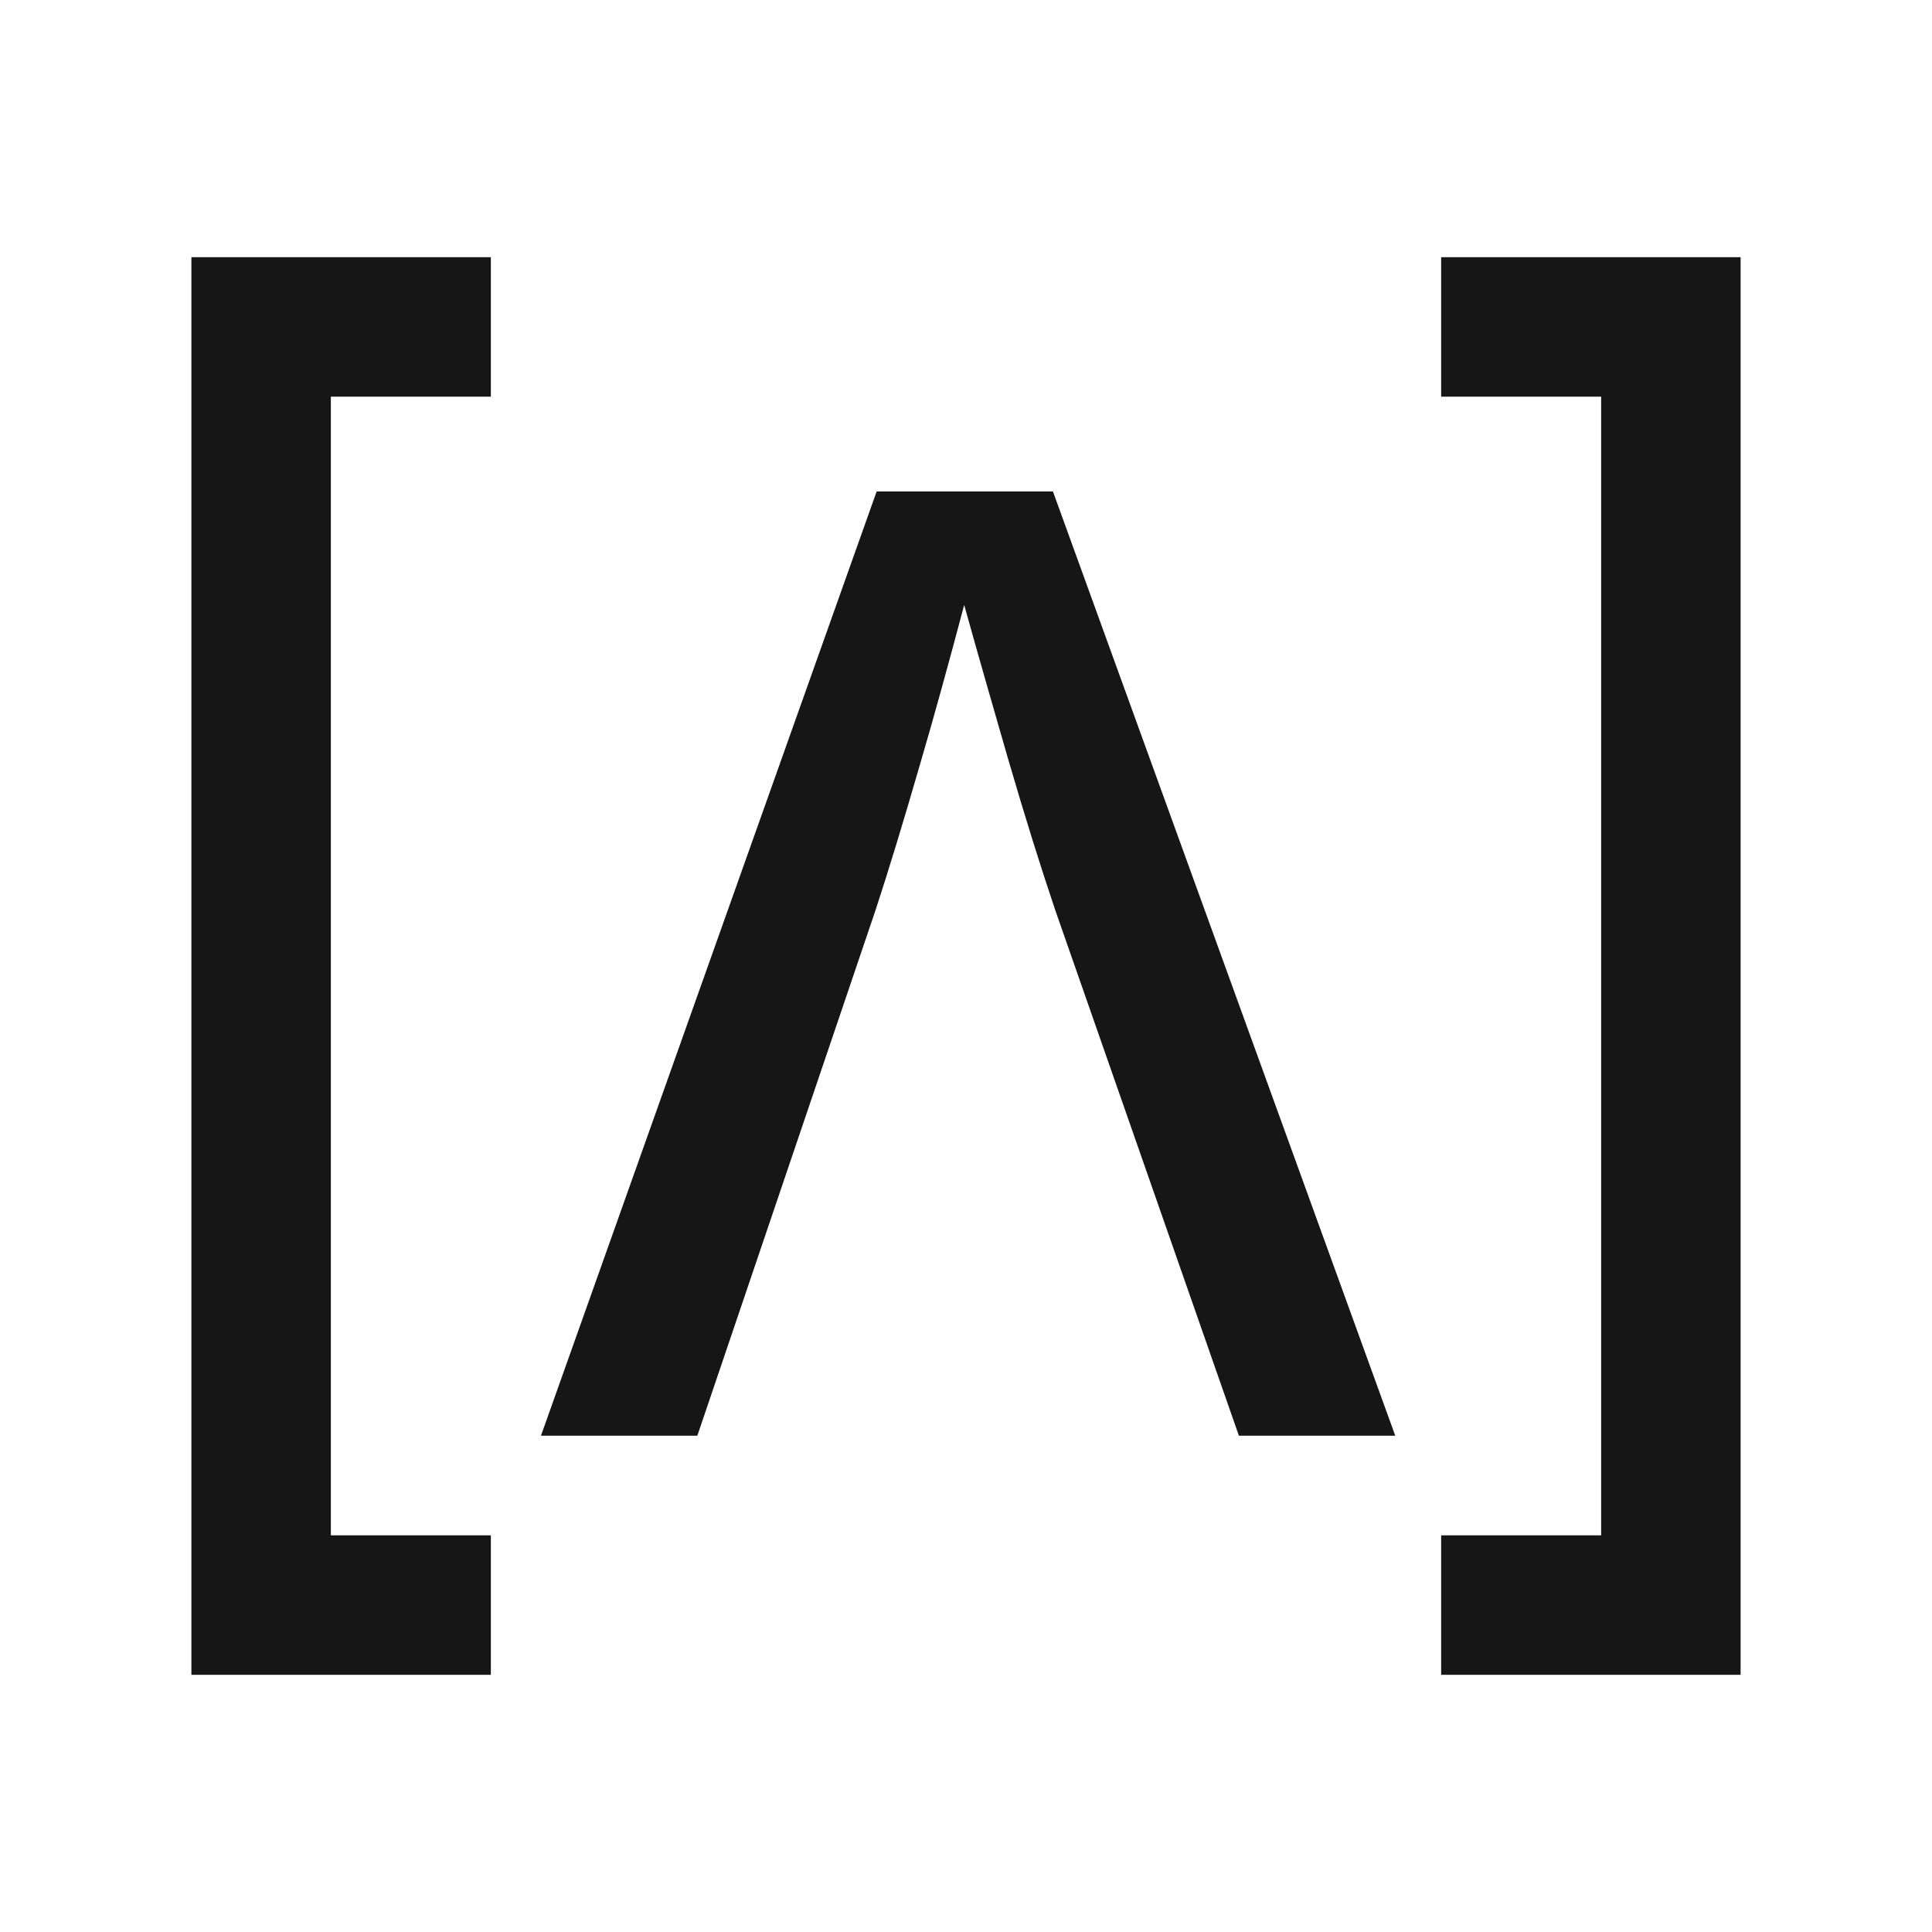
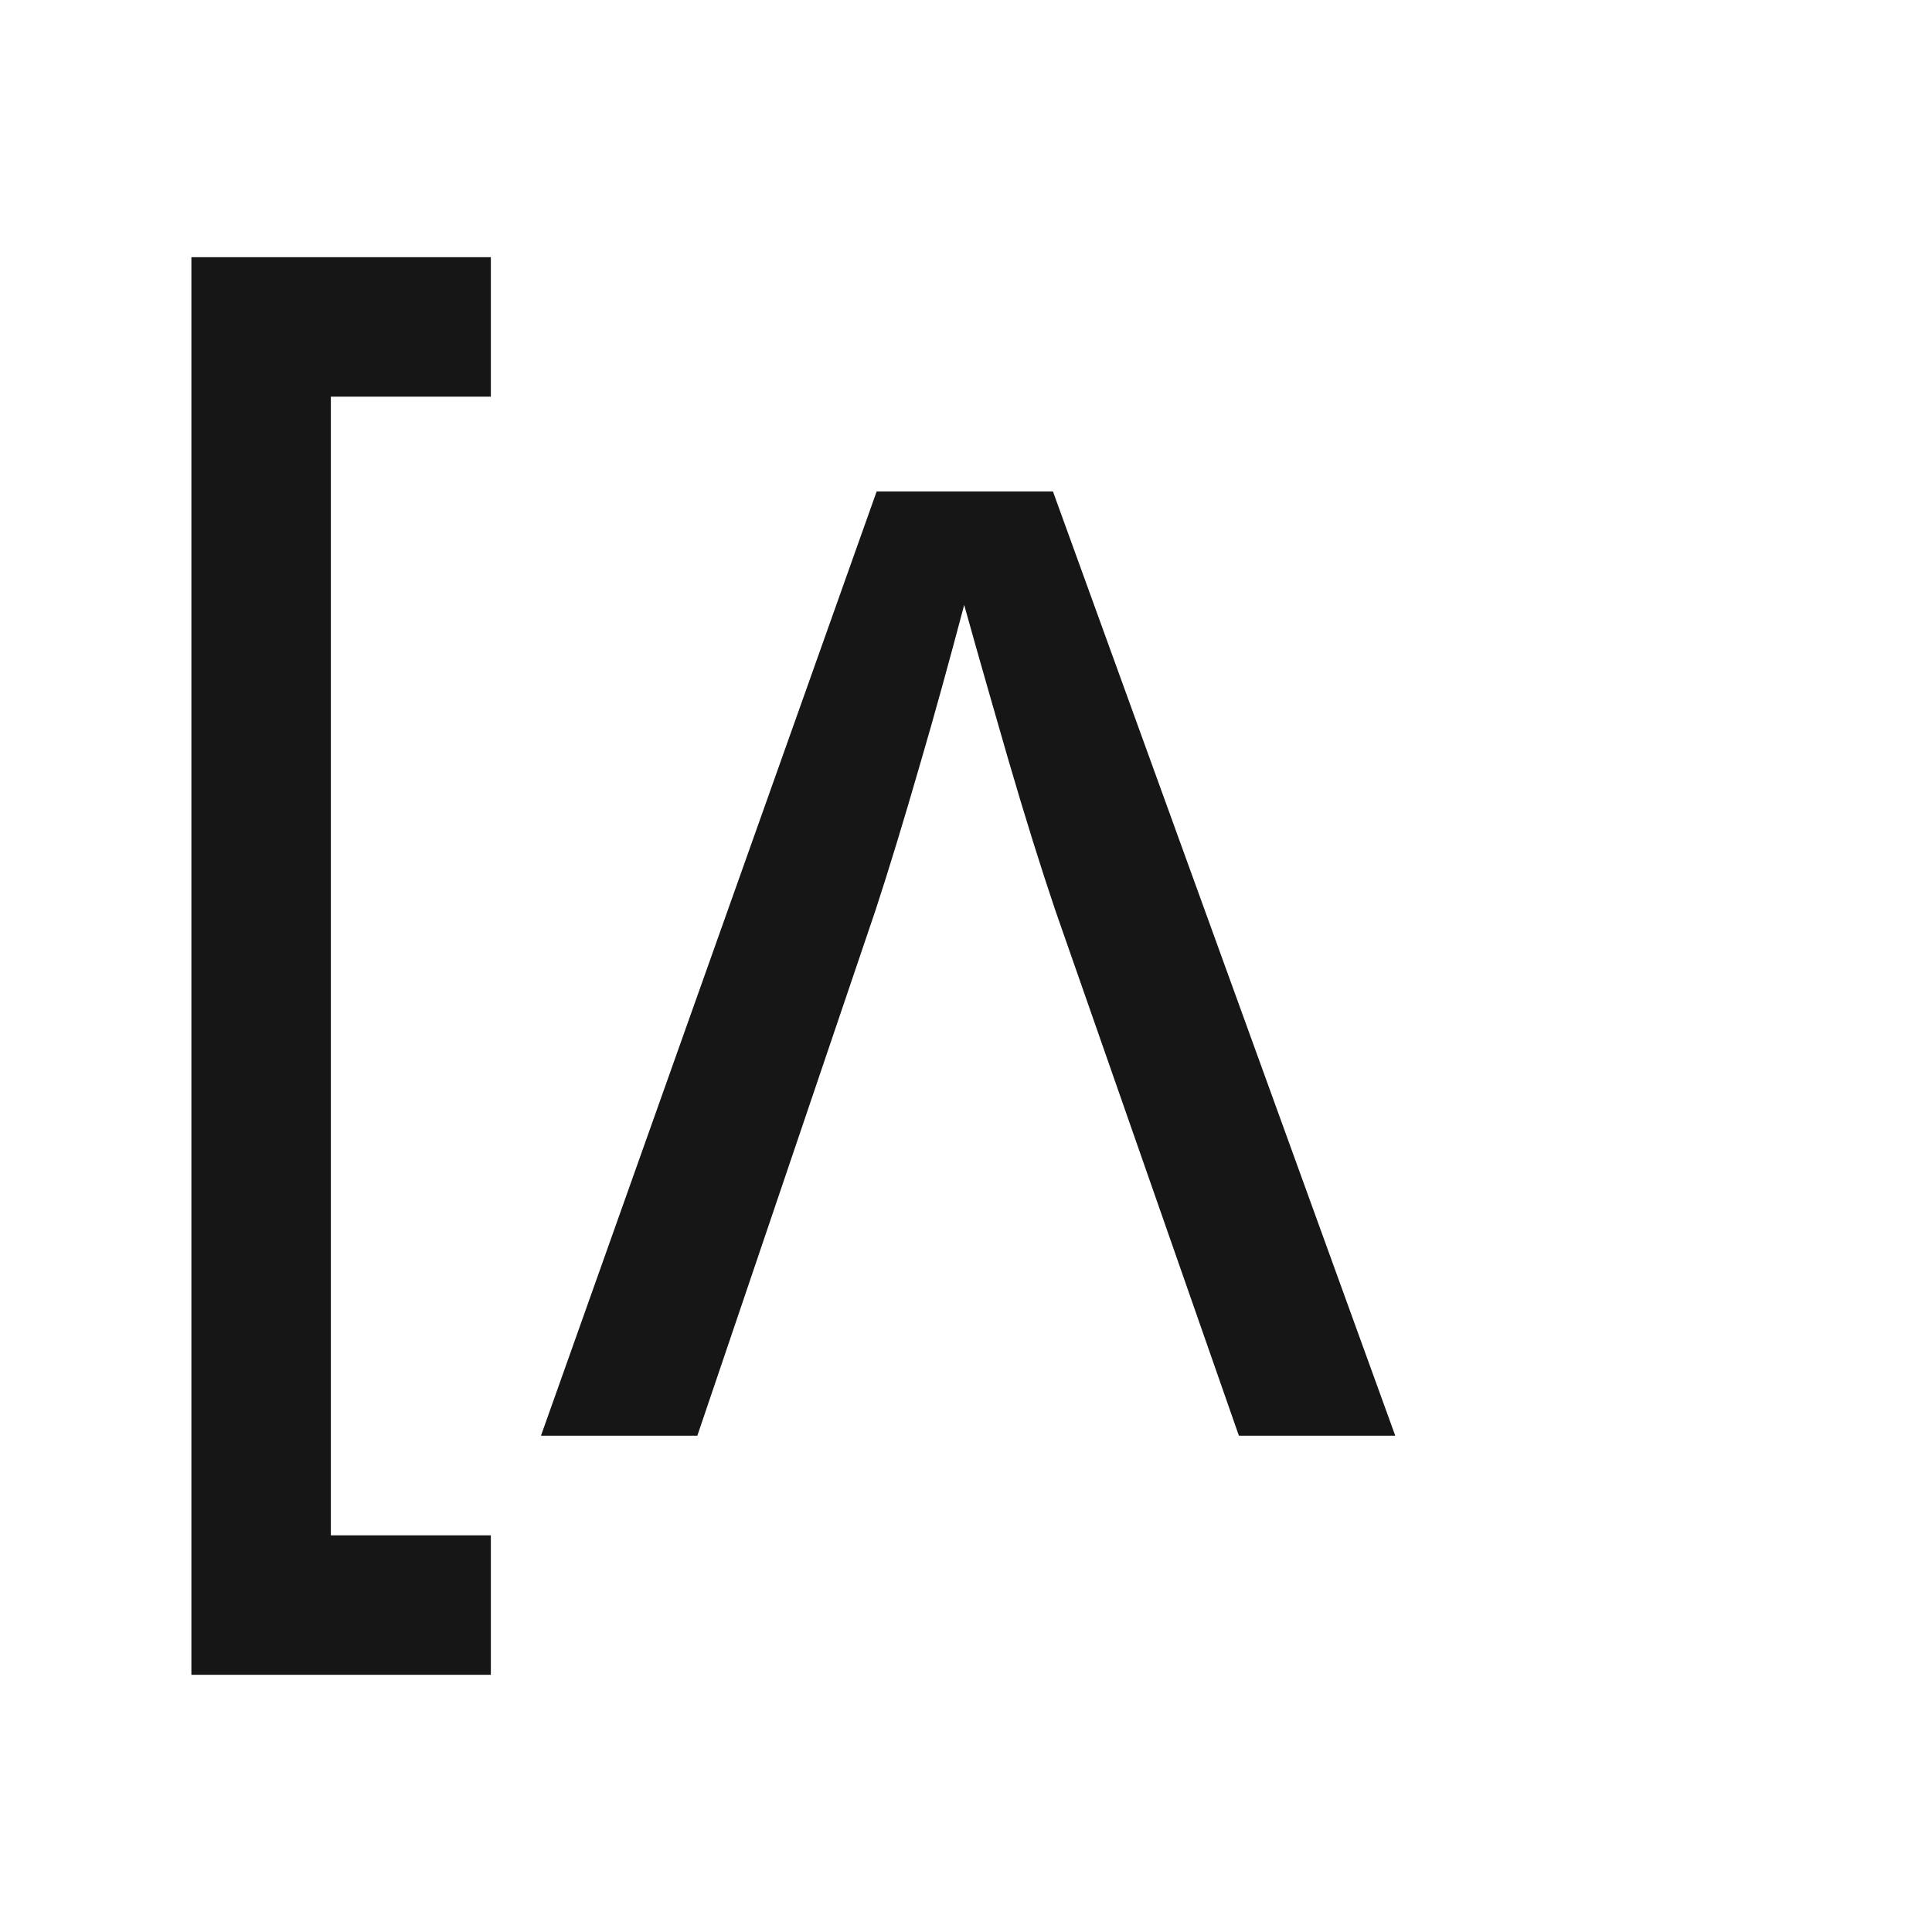
<svg xmlns="http://www.w3.org/2000/svg" id="Capa_1" version="1.1" viewBox="0 0 32 32">
  <defs>
    <style>
      .st0 {
        fill: #161616;
      }
    </style>
  </defs>
  <path class="st0" d="M14.52,8.14l-5.56,15.64h2.59l2.95-8.7c.22-.67.47-1.49.75-2.46.22-.75.46-1.62.72-2.6.27.97.52,1.83.73,2.56.28.96.54,1.79.78,2.5l3.04,8.7h2.59l-5.67-15.64h-2.94,0Z" />
-   <polygon class="st0" points="28.83 4.26 23.87 4.26 23.87 6.57 26.52 6.57 26.52 25.43 23.87 25.43 23.87 27.74 26.52 27.74 26.52 27.74 28.83 27.74 28.83 4.26 28.83 4.26 28.83 4.26" />
  <polygon class="st0" points="3.17 4.26 3.17 4.26 3.17 27.74 5.48 27.74 5.48 27.74 8.13 27.74 8.13 25.43 5.48 25.43 5.48 6.57 8.13 6.57 8.13 4.26 3.17 4.26 3.17 4.26" />
</svg>